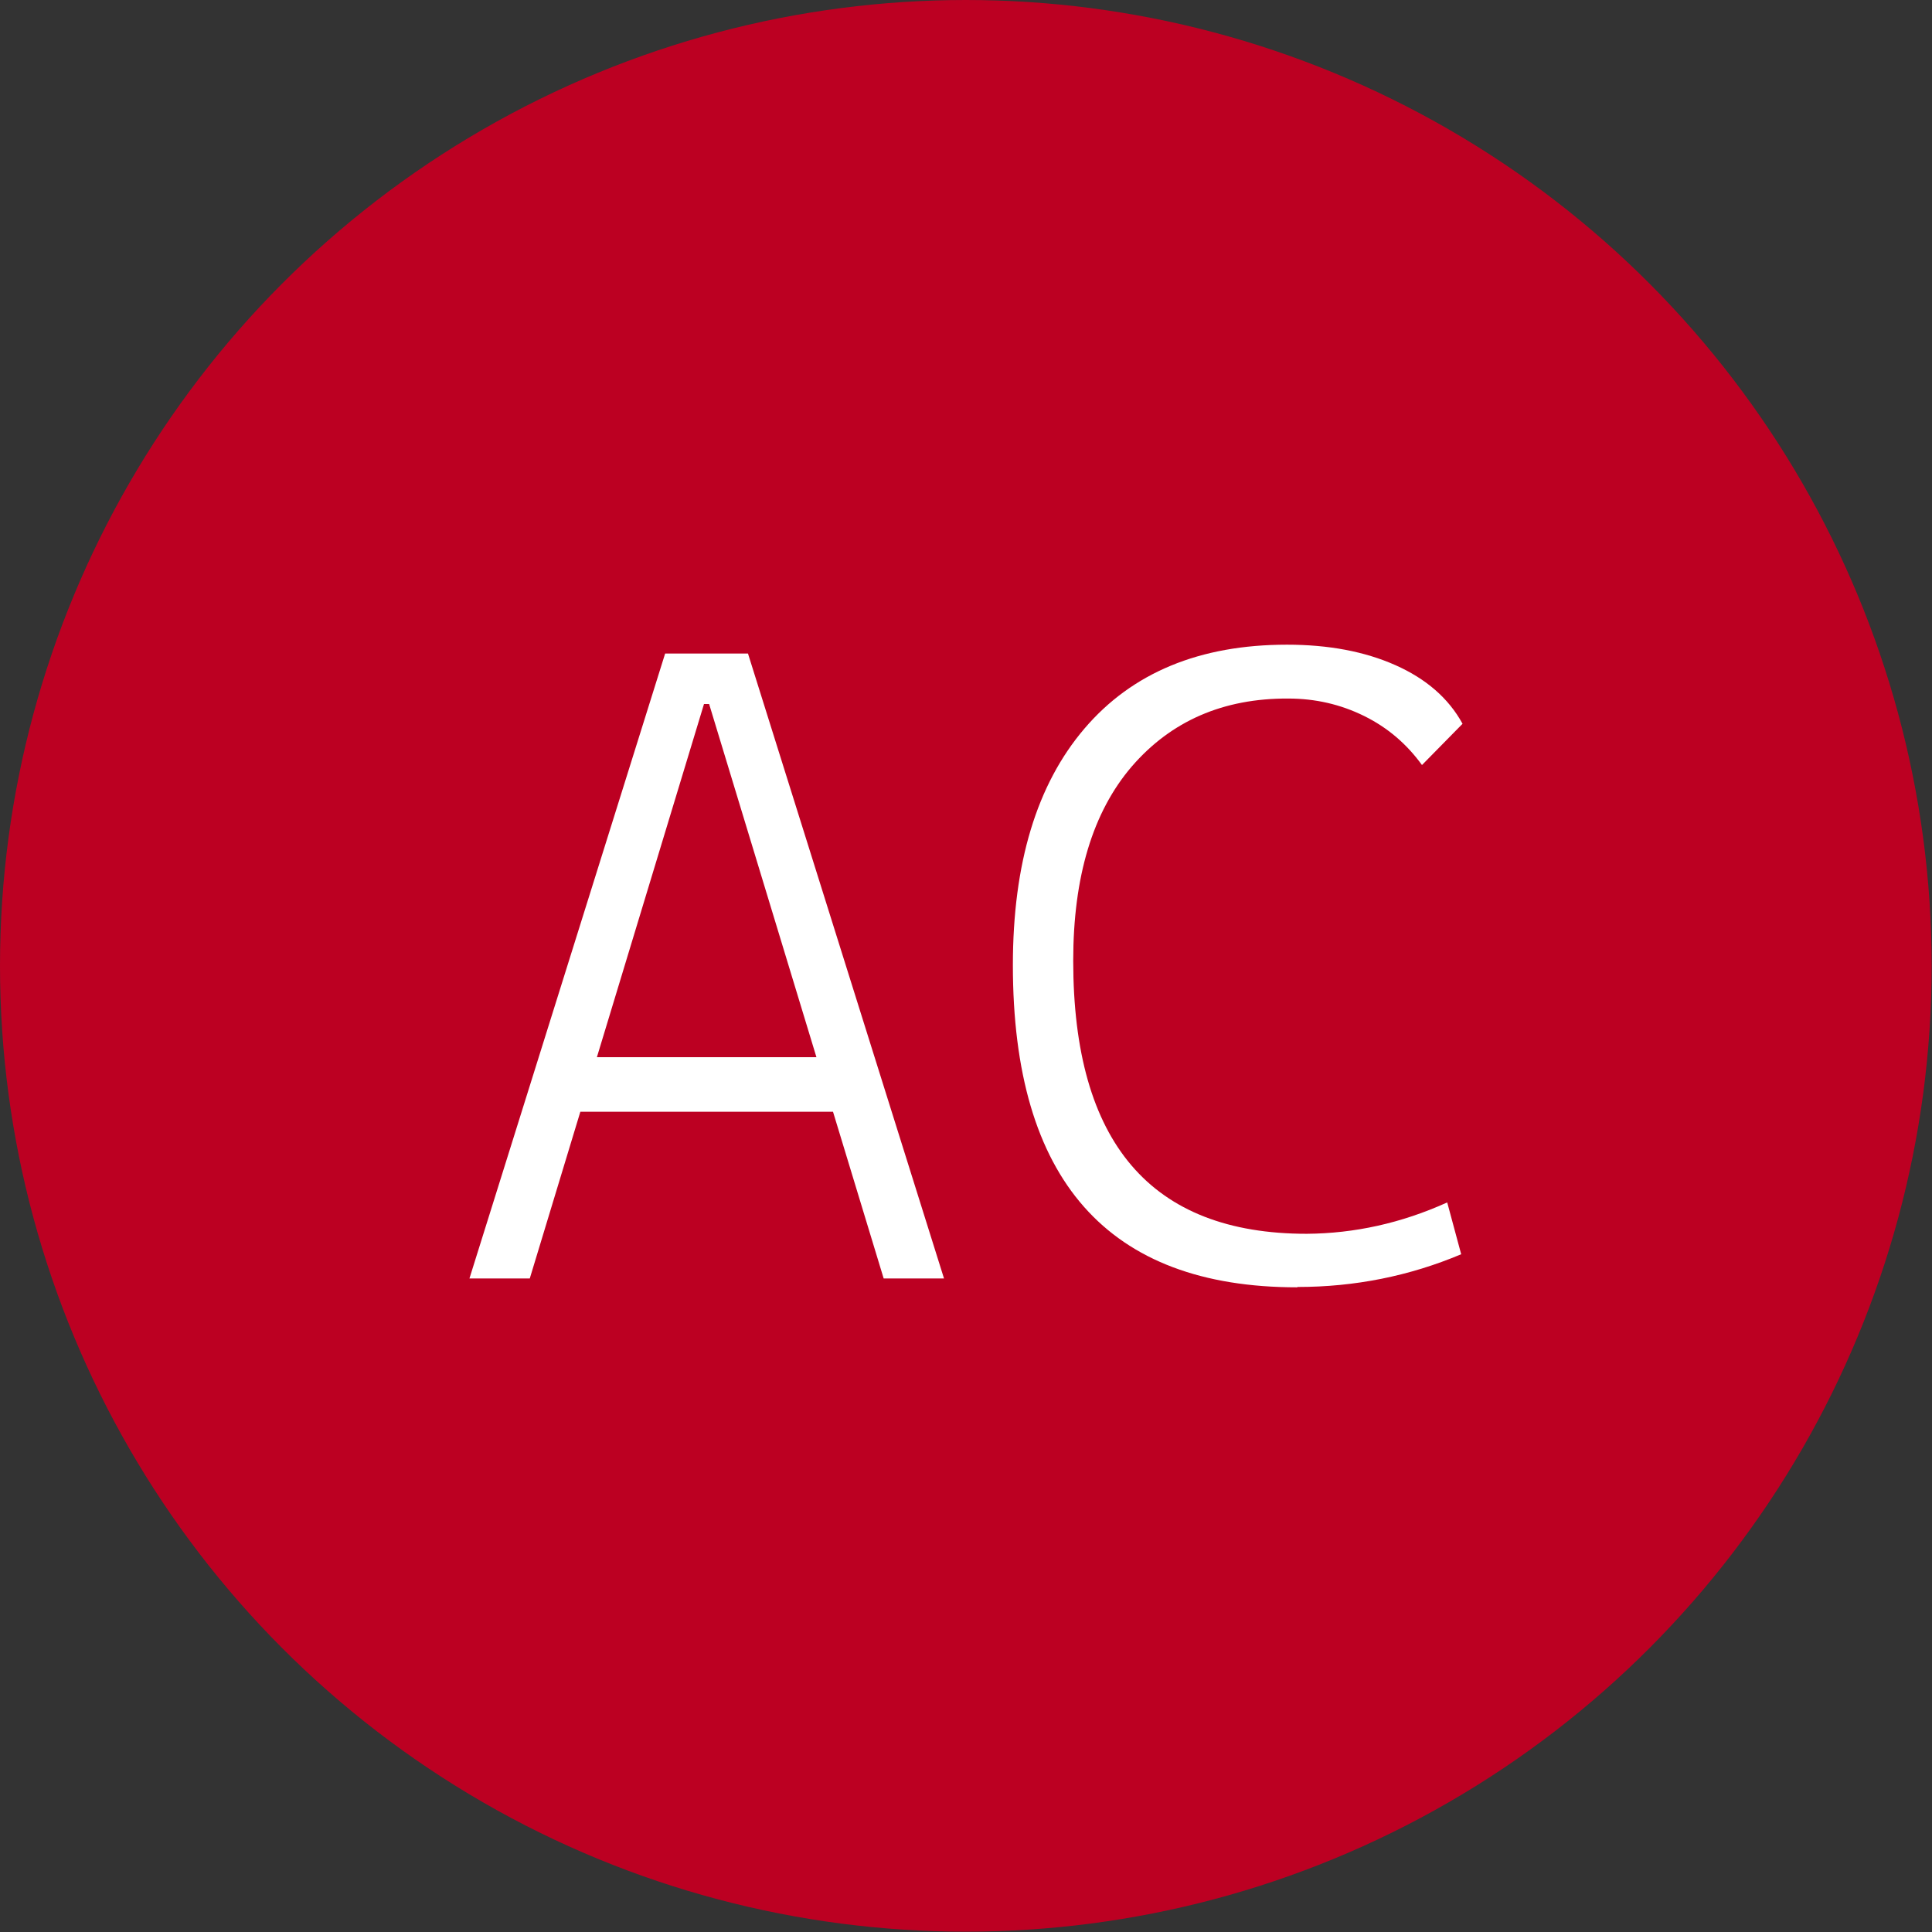
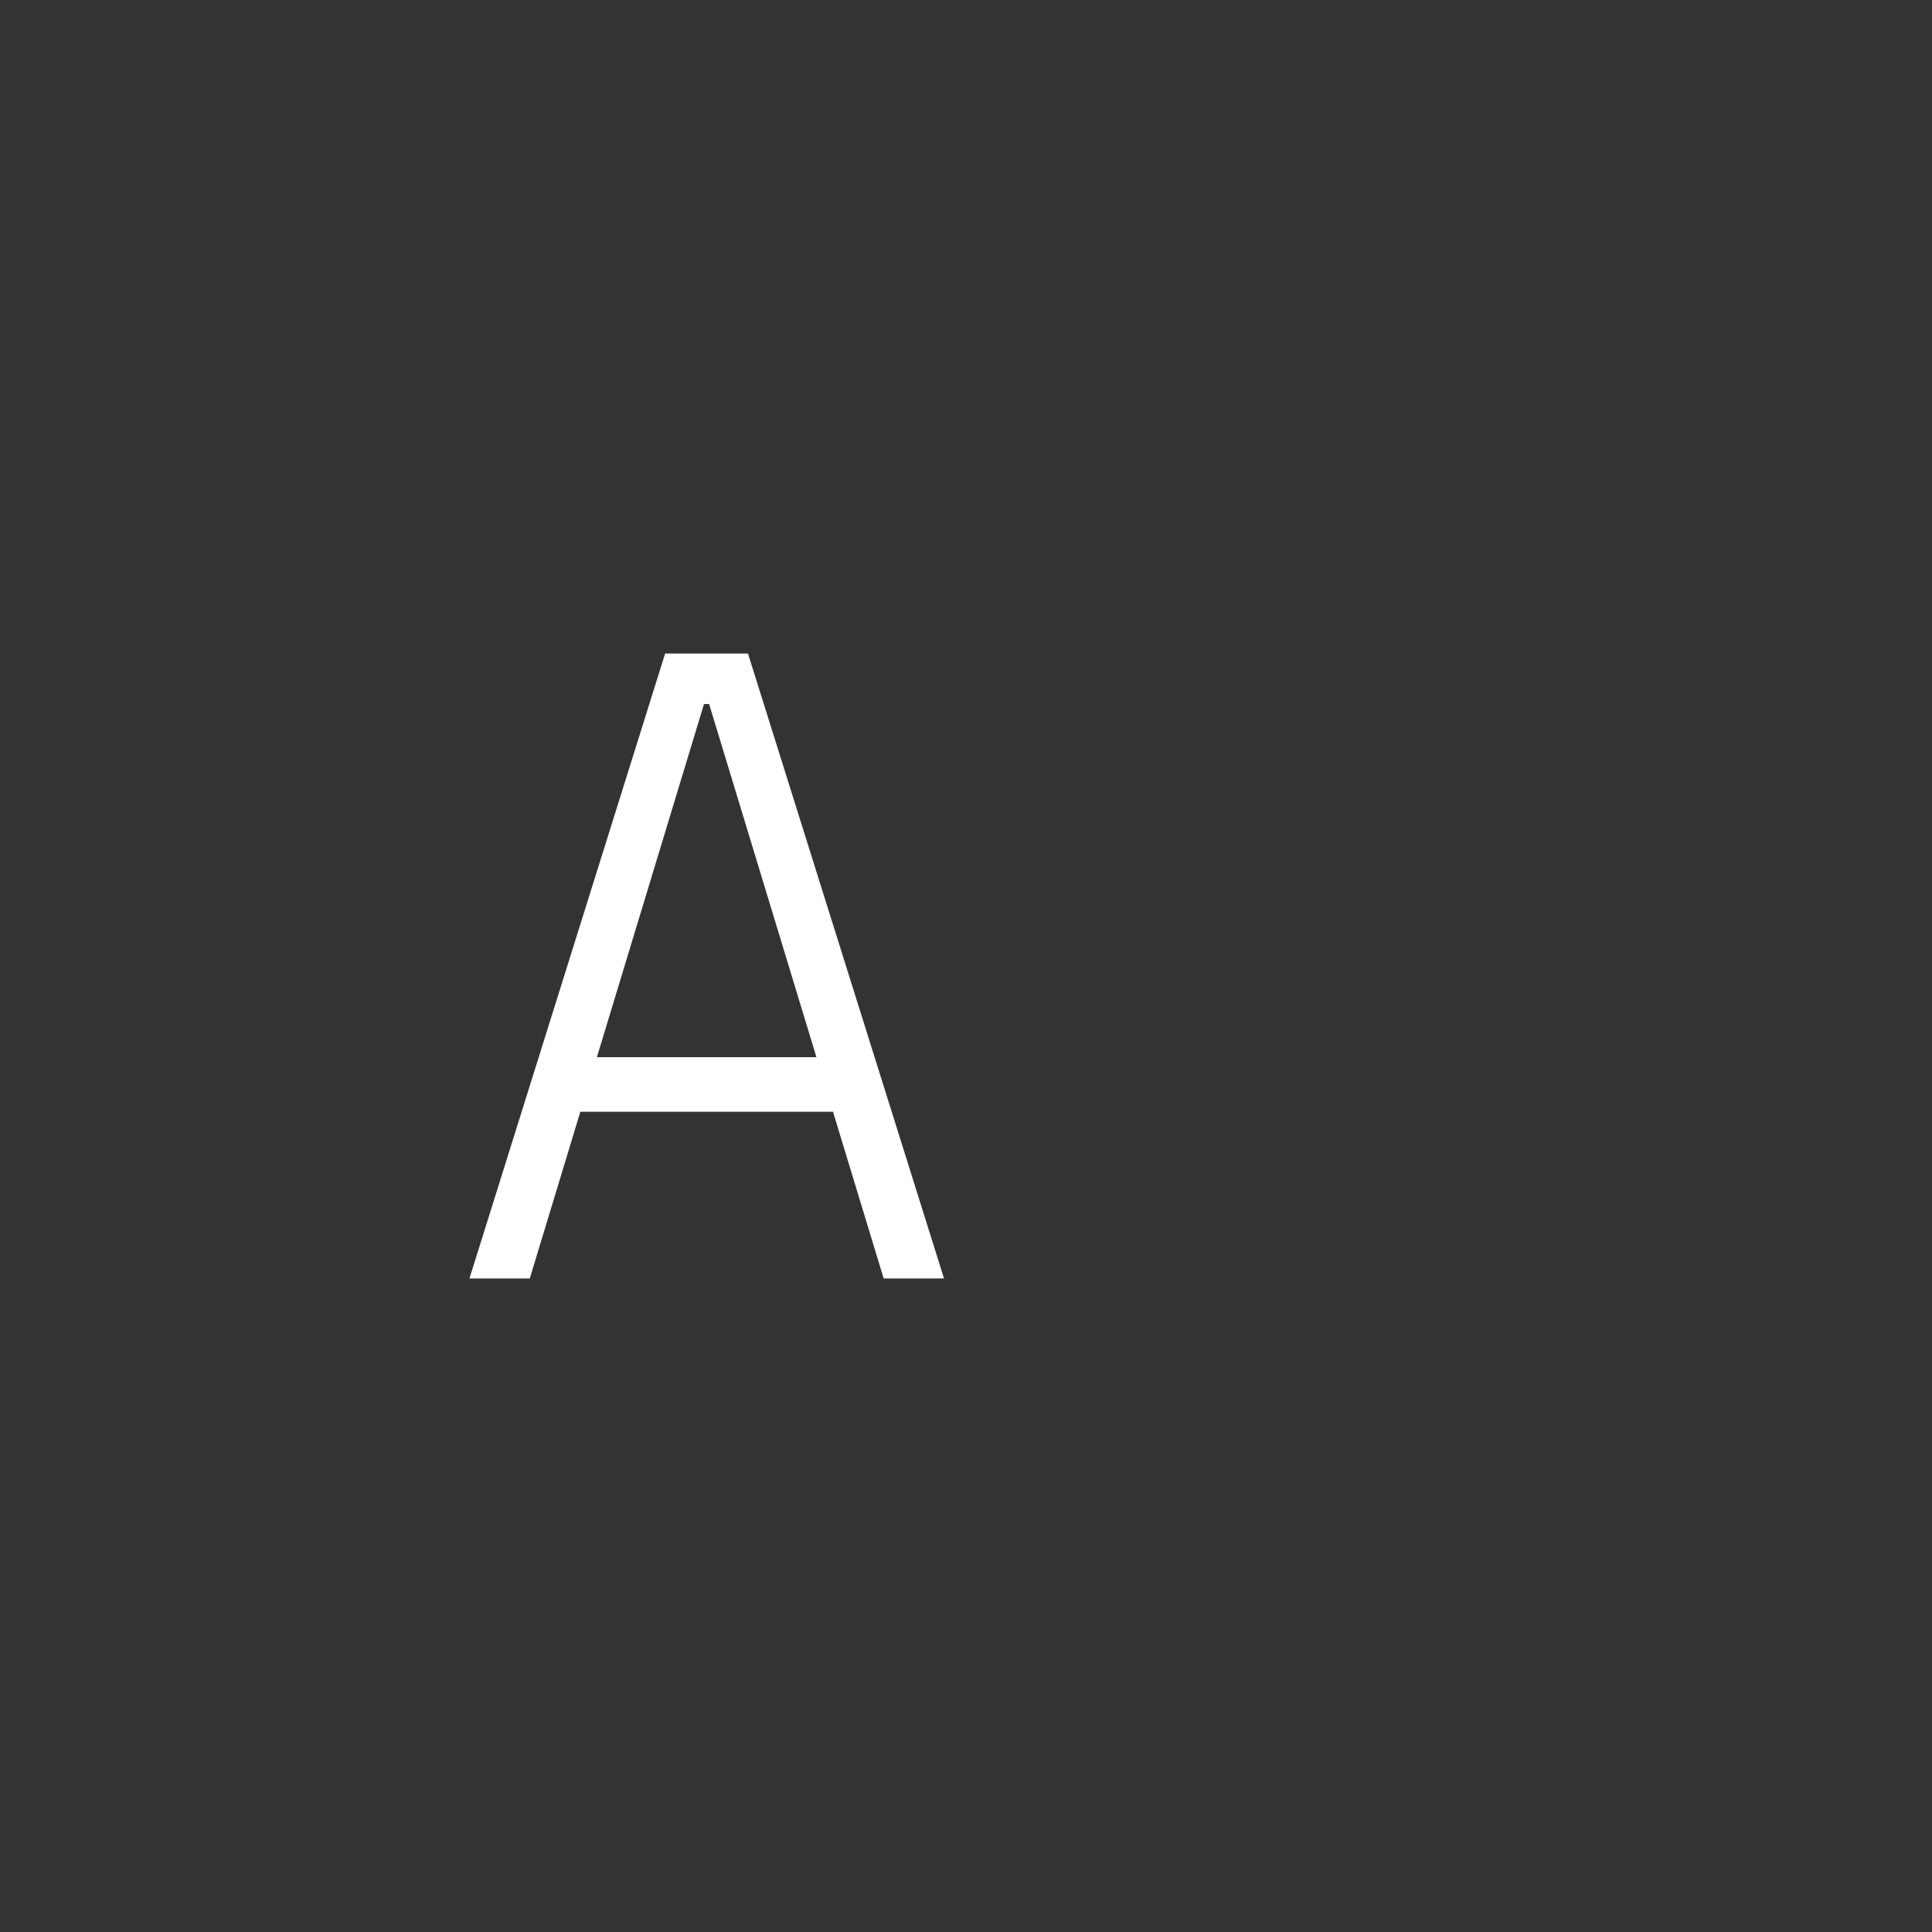
<svg xmlns="http://www.w3.org/2000/svg" xml:space="preserve" width="2.709mm" height="2.709mm" version="1.1" style="shape-rendering:geometricPrecision; text-rendering:geometricPrecision; image-rendering:optimizeQuality; fill-rule:evenodd; clip-rule:evenodd" viewBox="0 0 56.67 56.67">
  <rect x="0" y="0" width="56.67" height="56.67" fill="#333333" stroke="none" />
  <defs>
    <style type="text/css"> .fil0 {fill:#BC0022} .fil1 {fill:white;fill-rule:nonzero} </style>
  </defs>
  <g id="Слой_x0020_1">
-     <circle class="fil0" cx="28.33" cy="28.33" r="28.33" />
    <path class="fil1" d="M13.77 37.5l5.74 -18.33 2.43 0 5.75 18.33 -1.77 0 -5.12 -16.85 -0.15 0 -5.11 16.85 -1.77 0zm2.24 -4.89l0 -1.6 9.3 0 0 1.6 -9.3 0z" />
-     <path id="_1" class="fil1" d="M38.05 37.76c-5.56,0 -8.34,-3.15 -8.34,-9.45 0,-2.99 0.7,-5.3 2.1,-6.94 1.4,-1.64 3.38,-2.46 5.94,-2.46 1.22,0 2.28,0.2 3.18,0.6 0.9,0.4 1.56,0.97 1.97,1.72l-1.19 1.21c-0.45,-0.62 -1.01,-1.1 -1.7,-1.44 -0.69,-0.34 -1.43,-0.51 -2.22,-0.51 -1.91,-0.01 -3.44,0.66 -4.59,1.99 -1.15,1.34 -1.72,3.24 -1.72,5.7 0,5.34 2.28,8.01 6.85,8.01 1.4,-0.01 2.77,-0.31 4.12,-0.92l0.41 1.52c-1.52,0.64 -3.12,0.96 -4.8,0.96z" />
  </g>
</svg>